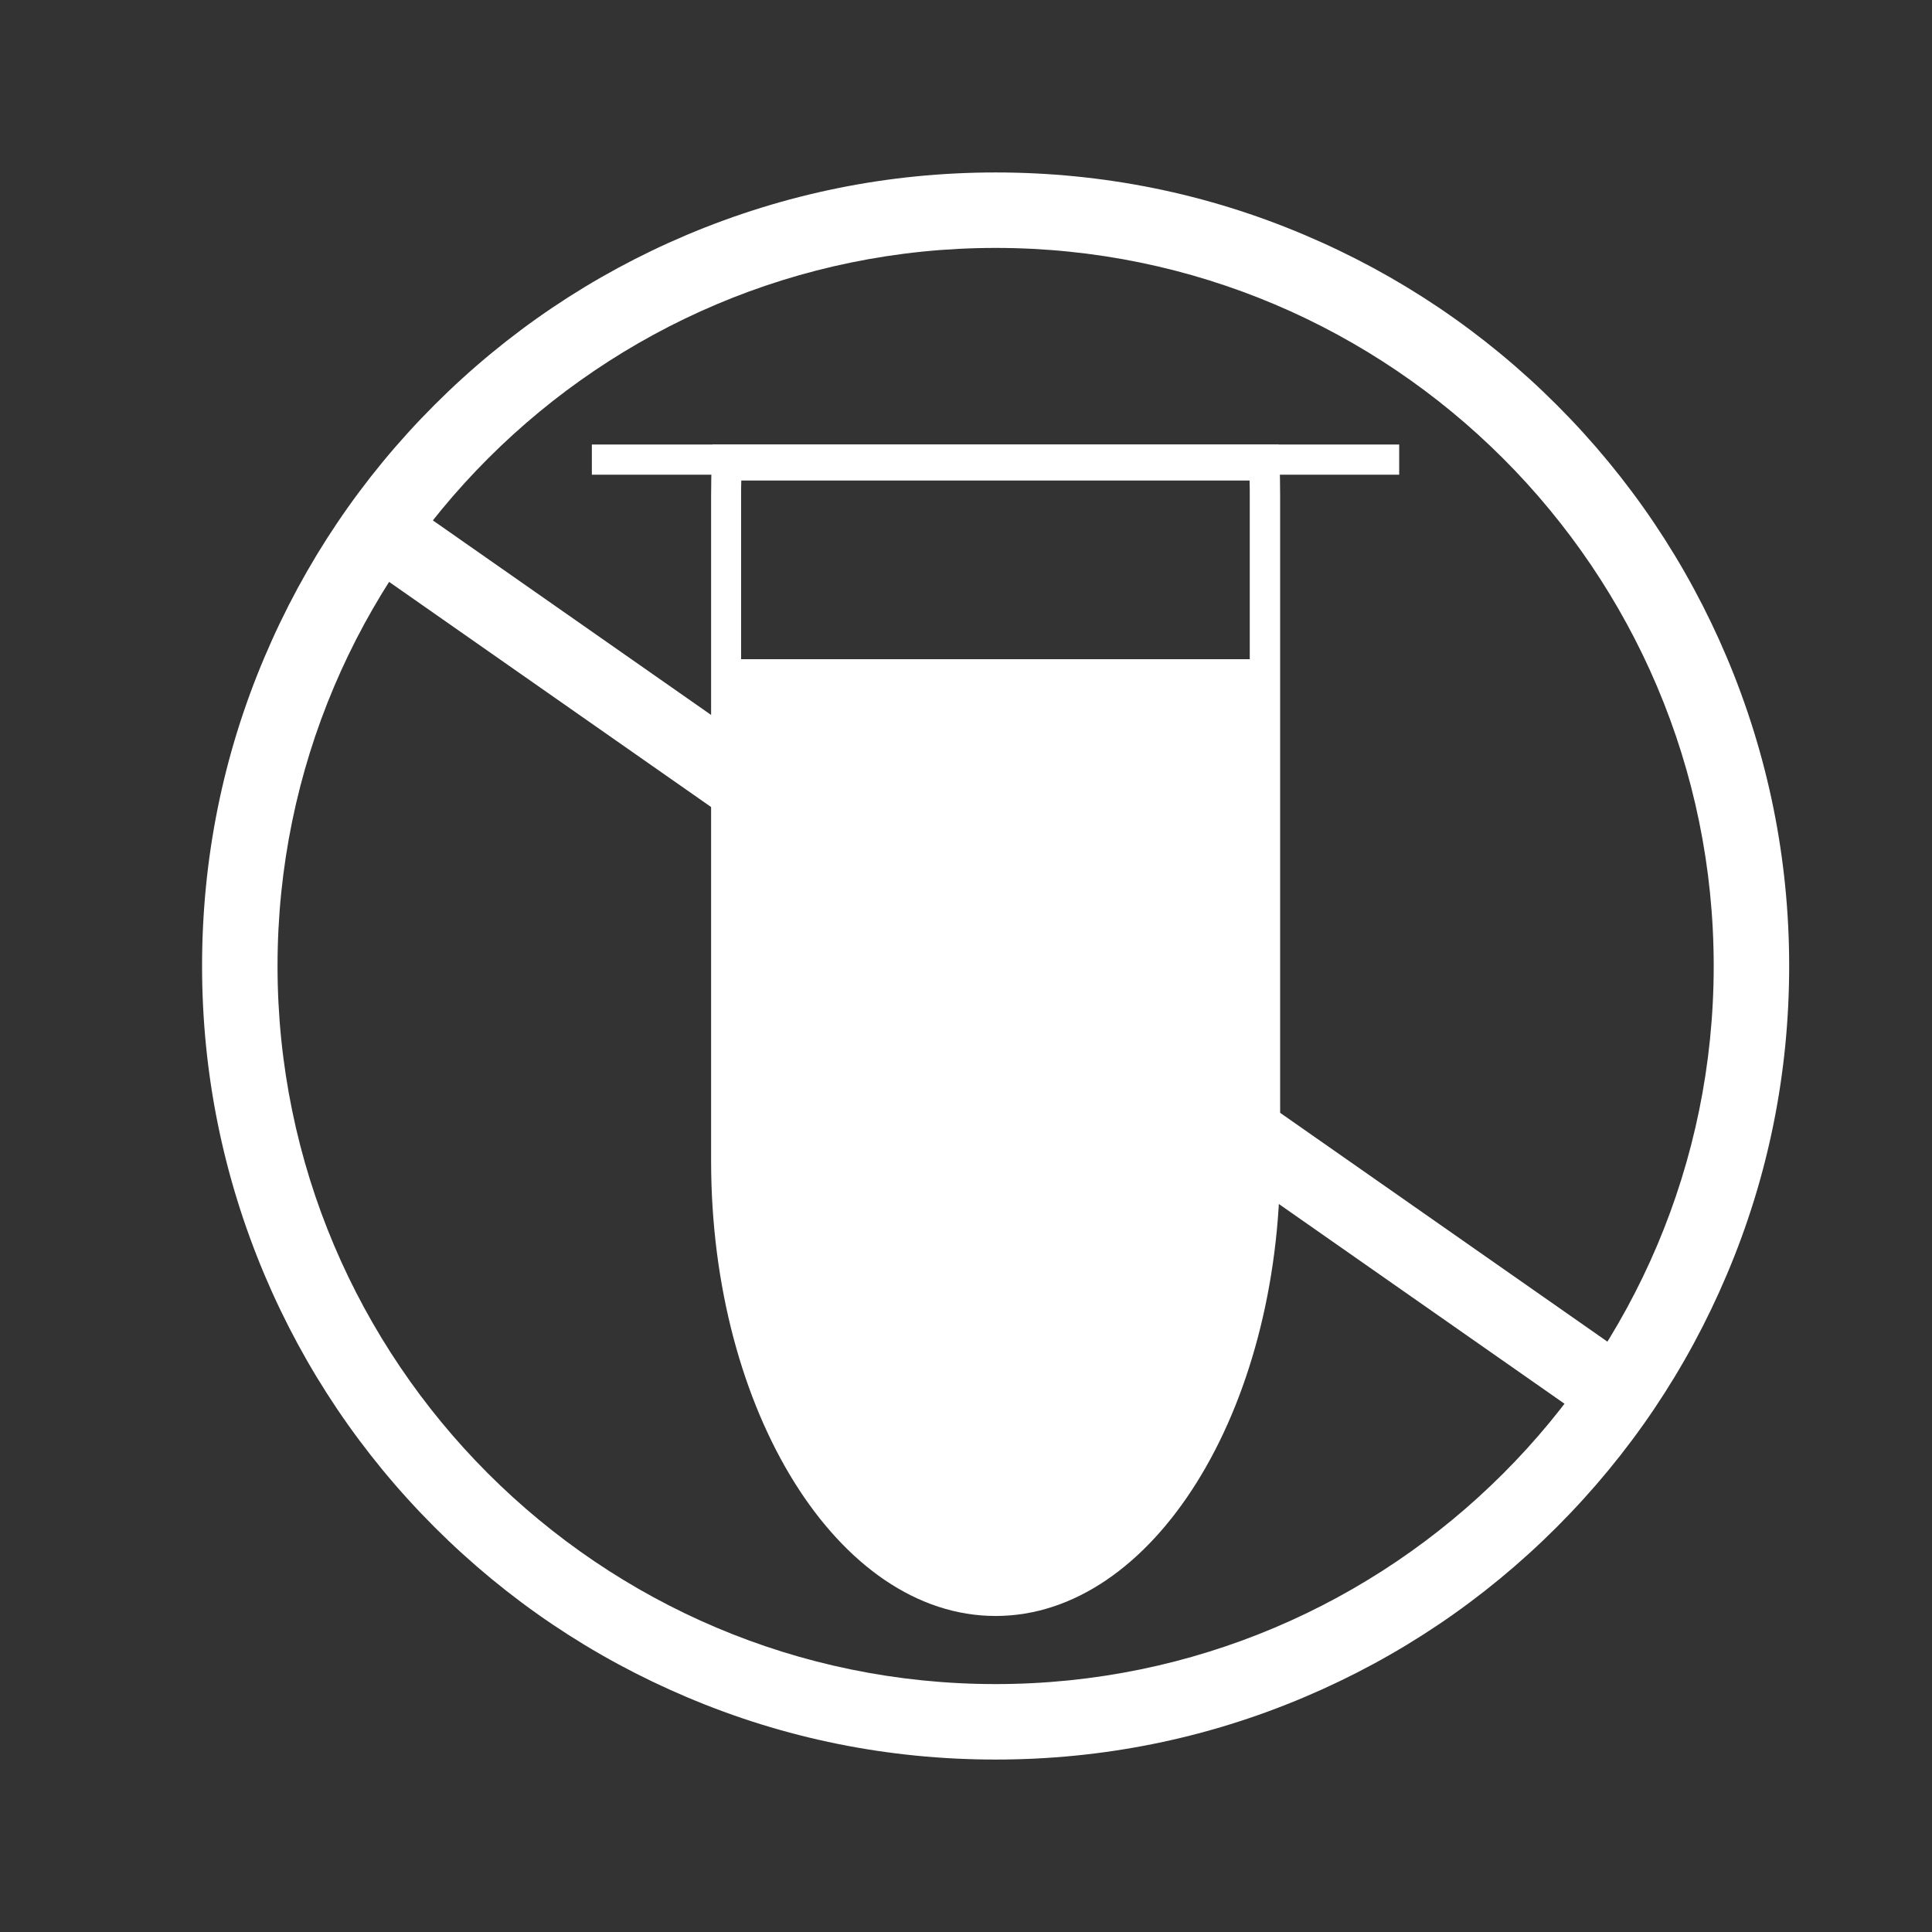
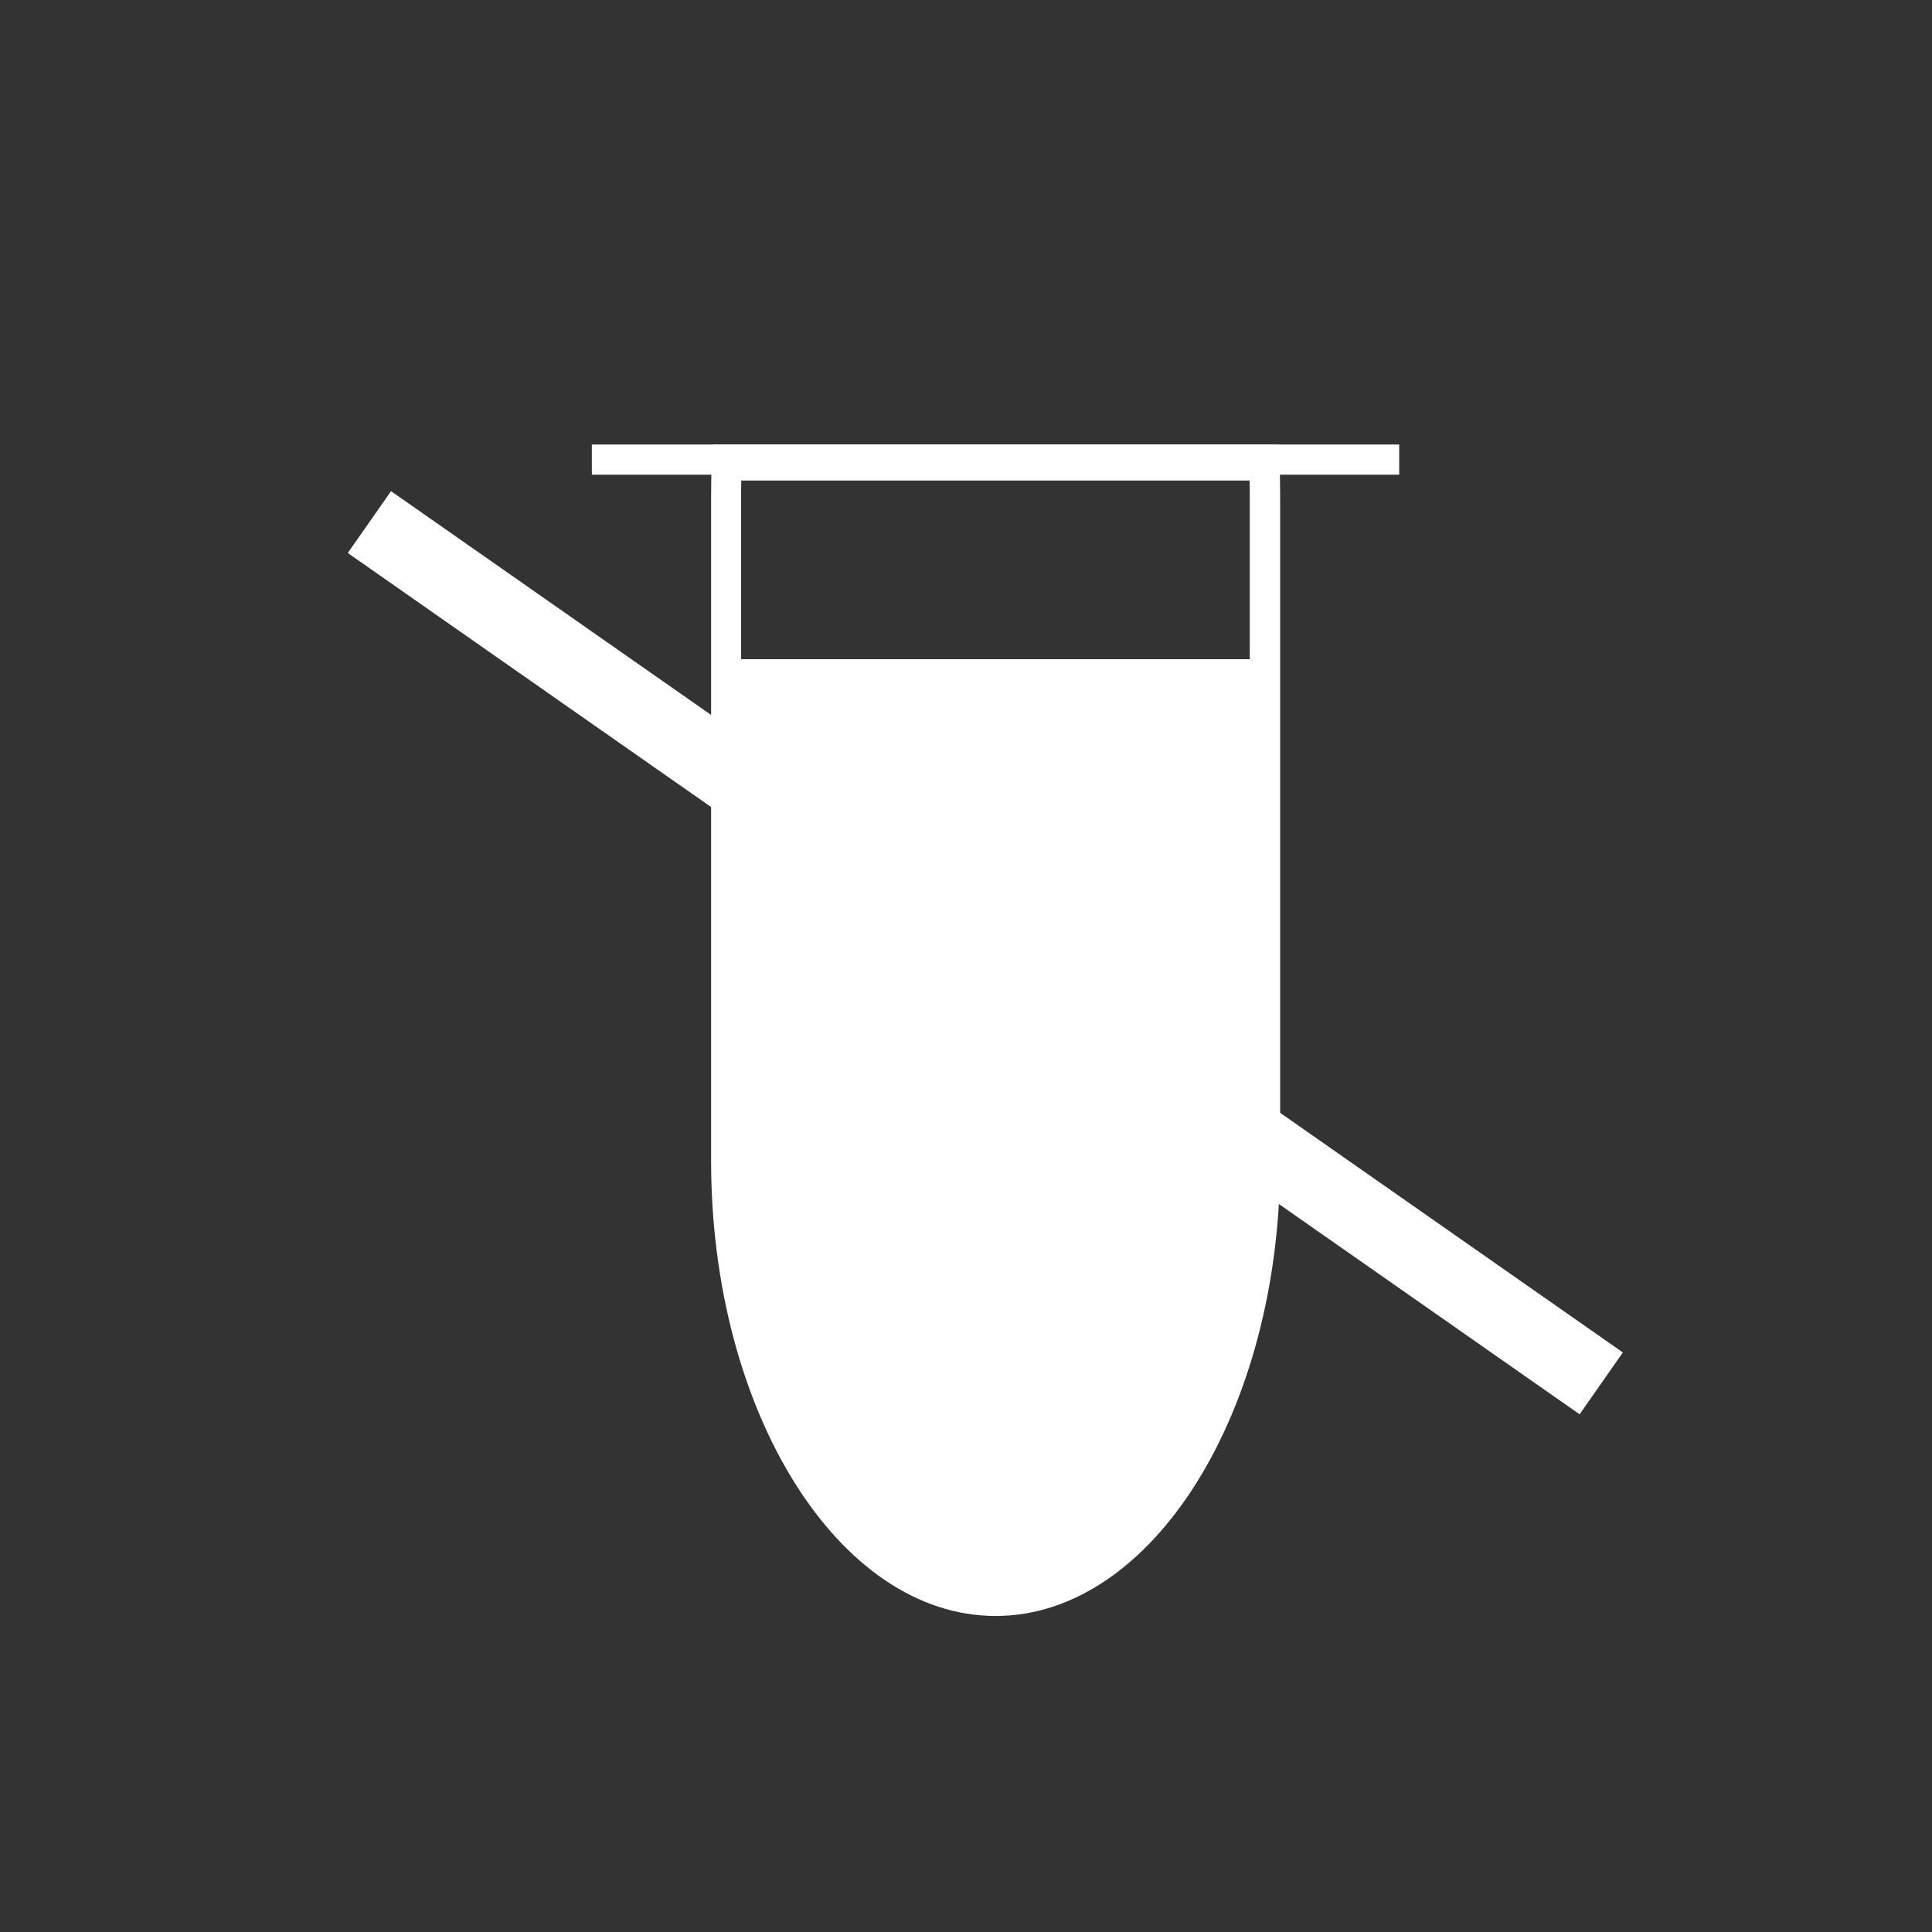
<svg xmlns="http://www.w3.org/2000/svg" fill="#fff" t="1610437924541" class="icon" viewBox="0 0 1024 1024" version="1.1" p-id="28427" width="200" height="200">
  <rect x="0" y="0" width="1024" height="1024" fill="#333333" stroke="none" />
  <defs>
    <style type="text/css" />
  </defs>
-   <path d="M527.7 932.6c-56.8 0-111.9-11.1-163.7-33.1-50.1-21.2-95.1-51.5-133.7-90.1-38.6-38.6-68.9-83.6-90.1-133.7-21.9-51.9-33.1-106.9-33.1-163.7 0-56.8 11.1-111.9 33.1-163.7 21.2-50.1 51.5-95.1 90.1-133.7 38.6-38.6 83.6-68.9 133.7-90.1 51.9-21.9 106.9-33.1 163.7-33.1s111.9 11.1 163.7 33.1c50.1 21.2 95.1 51.5 133.7 90.1s68.9 83.6 90.1 133.7c21.9 51.9 33.1 106.9 33.1 163.7 0 56.8-11.1 111.9-33.1 163.7-21.2 50.1-51.5 95.1-90.1 133.7-38.6 38.6-83.6 68.9-133.7 90.1-51.9 22-107 33.1-163.7 33.1z m0-801.2c-209.9 0-380.6 170.7-380.6 380.6s170.7 380.6 380.6 380.6S908.3 721.9 908.3 512 737.5 131.4 527.7 131.4z" p-id="28428" />
  <path d="M527.7 856.5c-83.2 0-150.8-108.2-150.8-241.2V262.8c0-6 0.1-12.2 0.4-18.2l0.4-9h300l0.4 9c0.3 6 0.4 12.1 0.4 18.2v352.5c0 133-67.7 241.2-150.8 241.2zM392.9 254.7c-0.1 2.7-0.1 5.4-0.1 8.1v352.5c0 59.6 14.3 115.7 40.4 157.9 25.5 41.4 59.1 64.1 94.4 64.1s68.9-22.8 94.4-64.1c26.1-42.2 40.4-98.3 40.4-157.9V262.8c0-2.7 0-5.4-0.1-8.1H392.9z" p-id="28429" />
  <path d="M384.8 349.4v318.2s33.6 226 189.5 166.5c40.2-35.2 96.2-97.5 96.2-218.8V349.4H384.8z" p-id="28430" />
-   <path d="M555.8 450.8a27.9 33.4 0 1 0 55.8 0 27.9 33.4 0 1 0-55.8 0Z" fill="#FFFFFF" p-id="28431" />
-   <path d="M455.8 588.1a25.3 30.2 0 1 0 50.6 0 25.3 30.2 0 1 0-50.6 0Z" fill="#FFFFFF" p-id="28432" />
+   <path d="M555.8 450.8a27.9 33.4 0 1 0 55.8 0 27.9 33.4 0 1 0-55.8 0" fill="#FFFFFF" p-id="28431" />
  <path d="M543 722.5a16.9 20.2 0 1 0 33.8 0 16.9 20.2 0 1 0-33.8 0Z" fill="#FFFFFF" p-id="28433" />
  <path d="M313.7 235.6h427.9v16H313.7zM184.332 293.098l22.92-32.78 652.895 456.51-22.92 32.78z" p-id="28434" />
</svg>